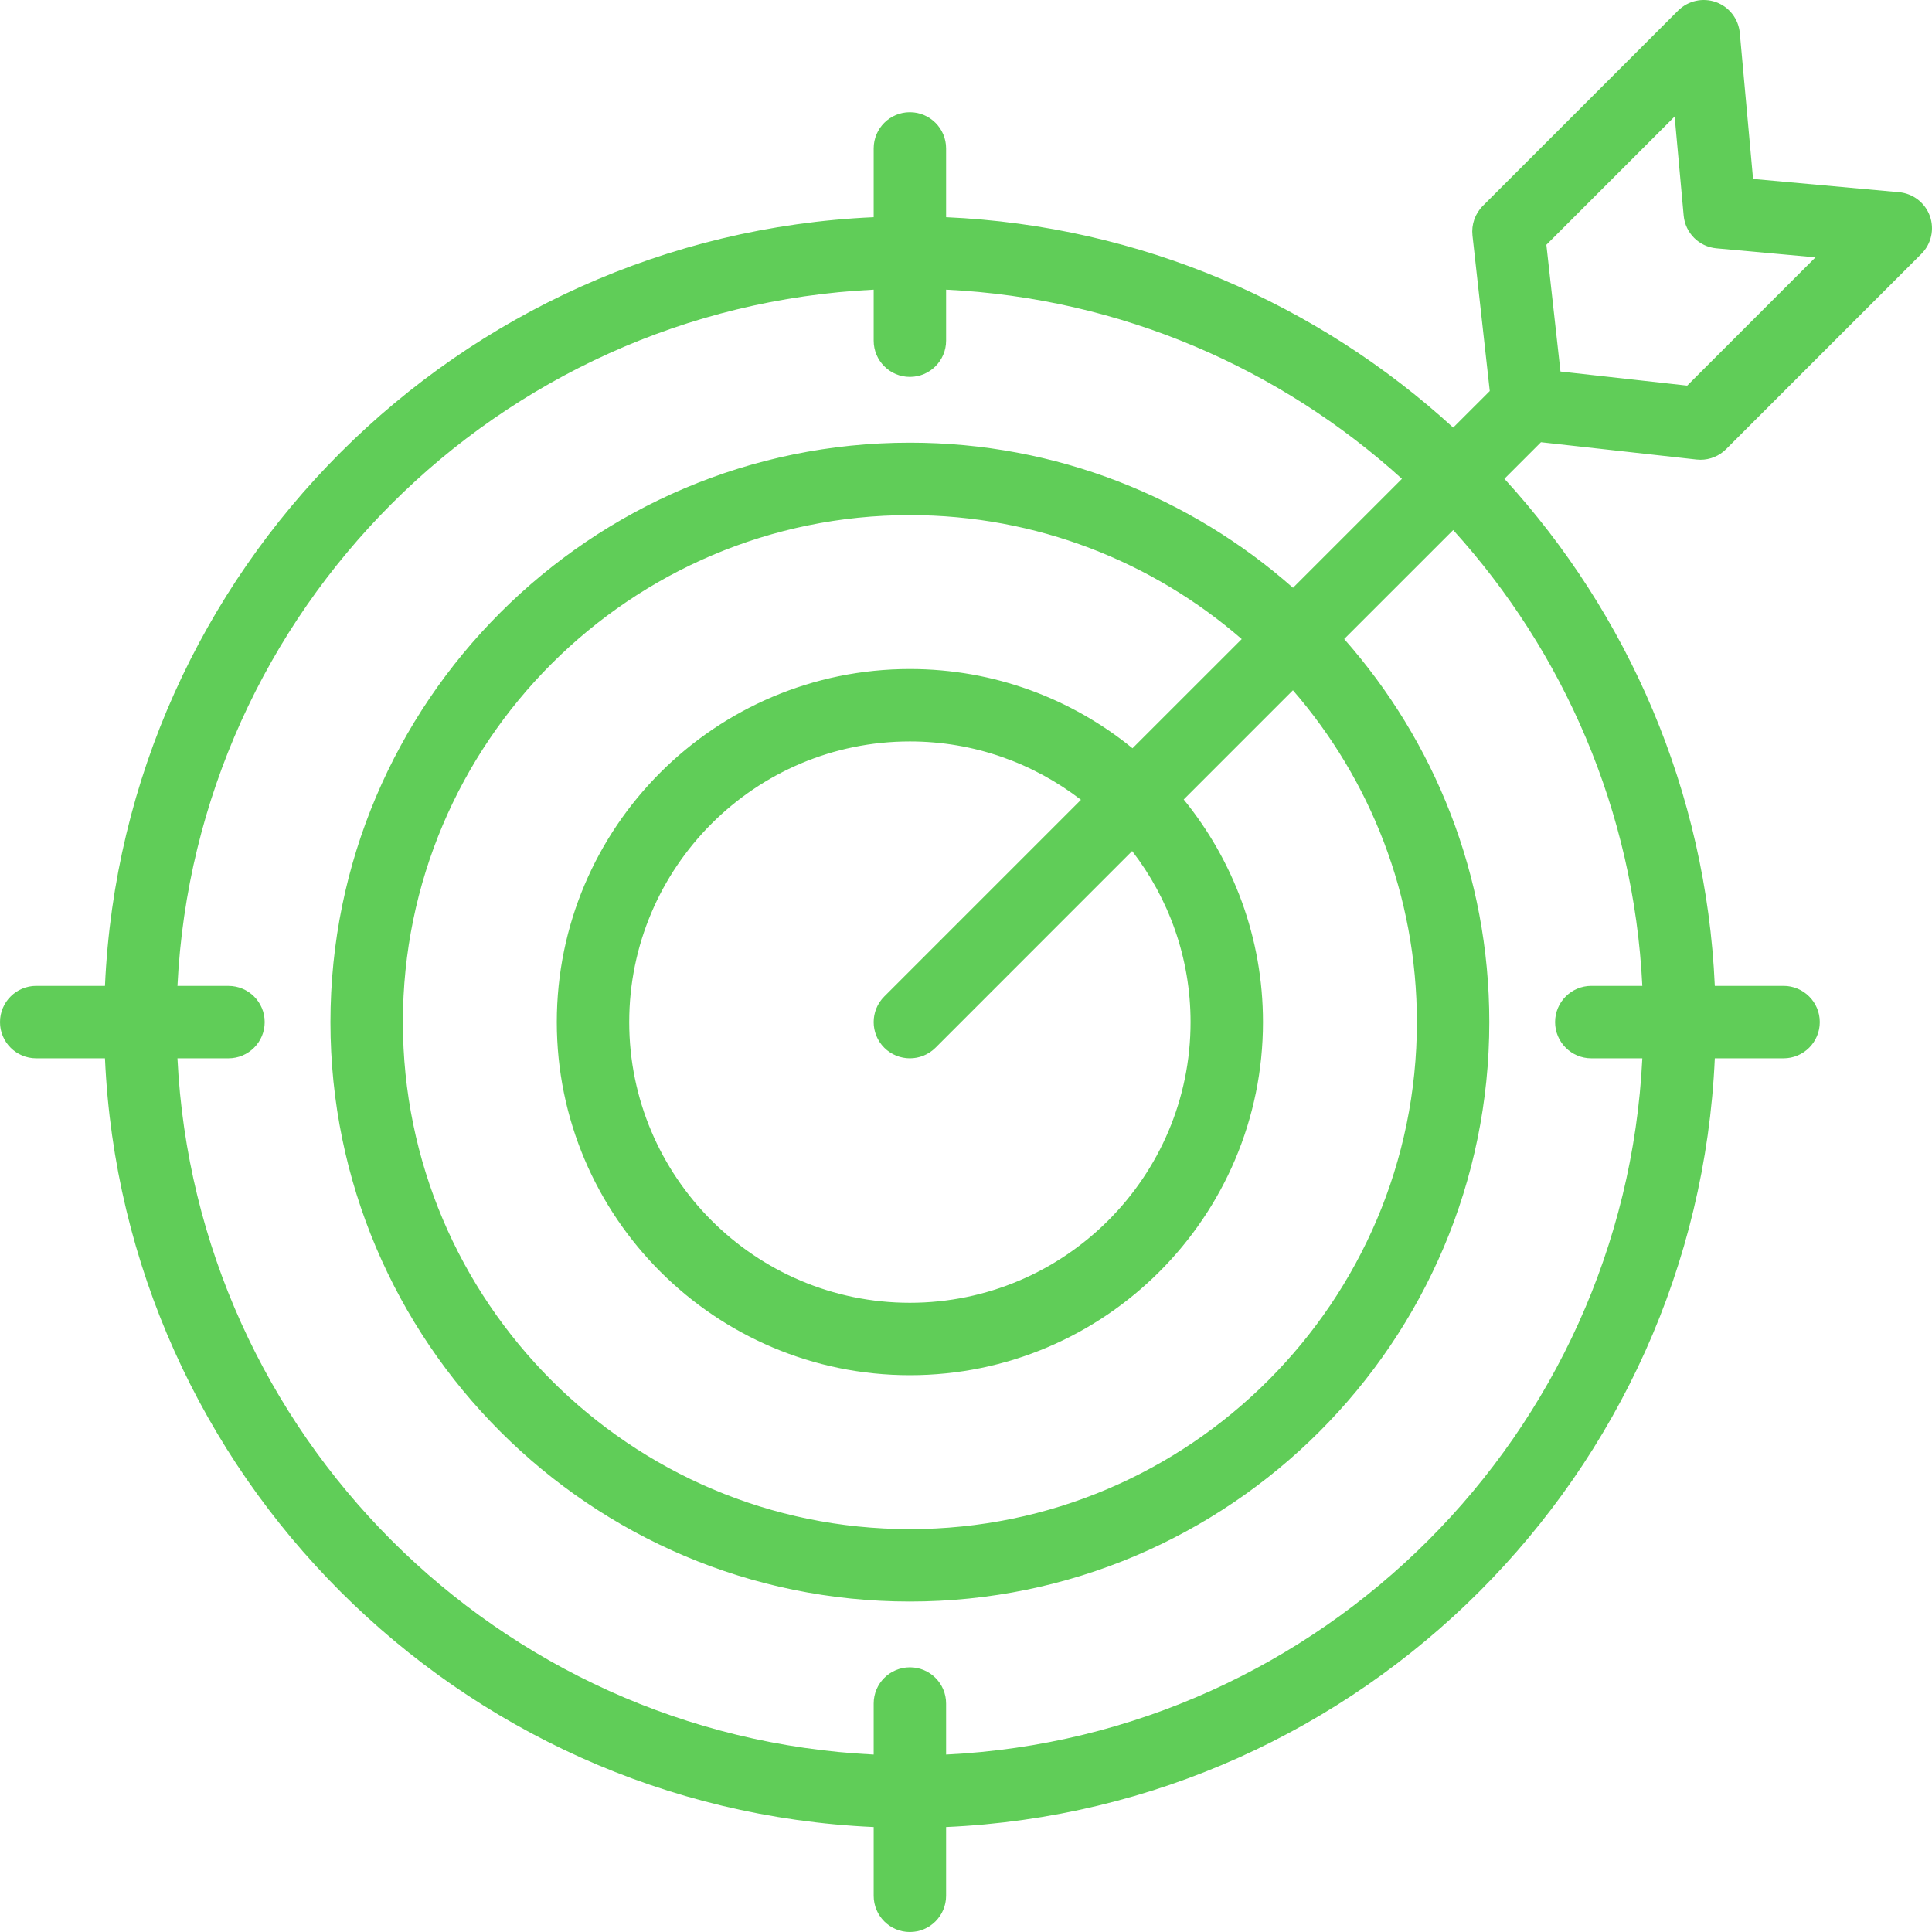
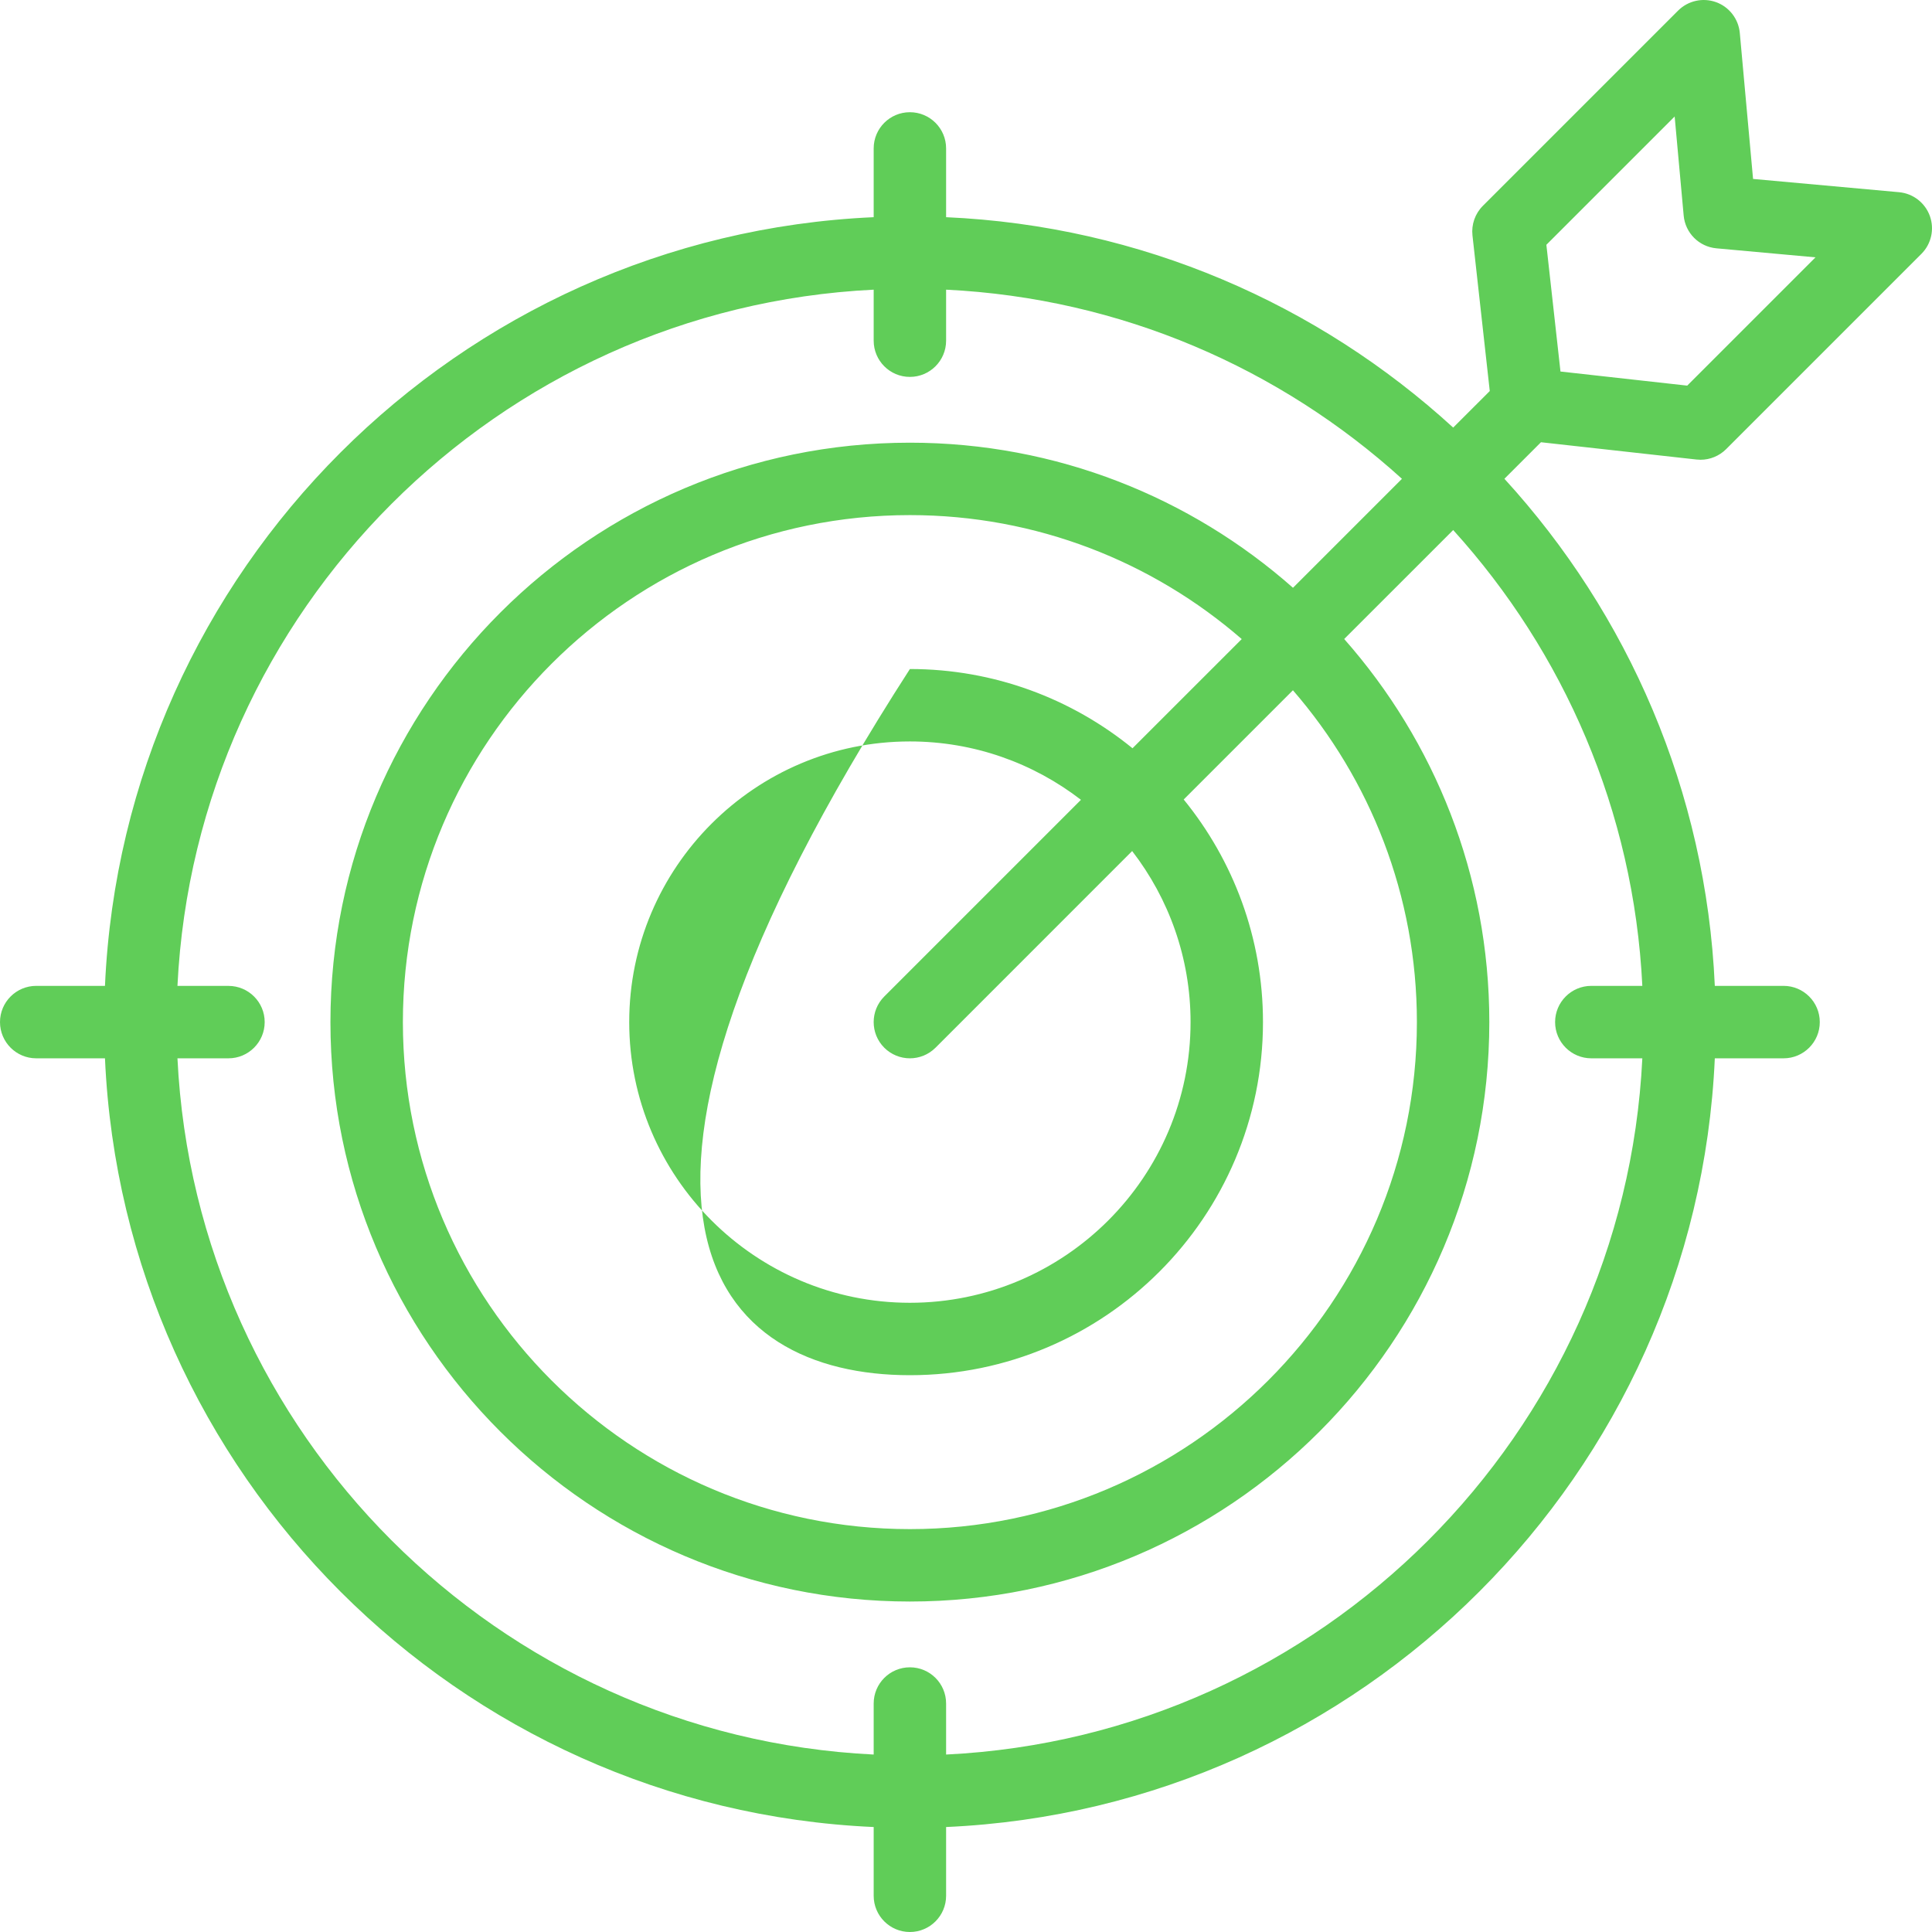
<svg xmlns="http://www.w3.org/2000/svg" width="60" height="60" viewBox="0 0 60 60" fill="none">
-   <path d="M52.687 14.271C52.729 14.275 52.77 14.278 52.812 14.278C53.108 14.278 53.395 14.16 53.607 13.948L59.671 7.884C59.979 7.576 60.081 7.117 59.933 6.706C59.784 6.296 59.412 6.009 58.977 5.969L54.443 5.557L54.031 1.023C53.991 0.588 53.704 0.216 53.294 0.067C52.883 -0.081 52.424 0.021 52.115 0.329L46.051 6.393C45.81 6.635 45.691 6.973 45.729 7.313L46.266 12.144L45.13 13.279C40.936 9.443 35.435 7.014 29.382 6.745V4.609C29.382 3.988 28.878 3.485 28.257 3.485C27.636 3.485 27.133 3.988 27.133 4.609V6.745C14.227 7.318 3.834 17.712 3.26 30.617H1.125C0.504 30.617 0 31.121 0 31.742C0 32.363 0.504 32.867 1.125 32.867H3.26C3.834 45.772 14.227 56.166 27.133 56.74V58.875C27.133 59.496 27.636 60 28.257 60C28.878 60 29.382 59.496 29.382 58.875V56.74C42.287 56.166 52.681 45.772 53.255 32.867H55.39C56.011 32.867 56.515 32.363 56.515 31.742C56.515 31.121 56.011 30.617 55.39 30.617H53.255C52.986 24.564 50.557 19.064 46.721 14.869L47.856 13.734L52.687 14.271ZM52.008 3.618L52.288 6.694C52.337 7.235 52.765 7.663 53.306 7.712L56.382 7.992L52.398 11.976L48.462 11.538L48.024 7.602L52.008 3.618ZM51.004 30.617H49.42C48.799 30.617 48.295 31.121 48.295 31.742C48.295 32.363 48.799 32.867 49.42 32.867H51.004C50.434 44.532 41.047 53.919 29.382 54.489V52.904C29.382 52.283 28.879 51.78 28.258 51.78C27.636 51.78 27.133 52.283 27.133 52.904V54.489C15.468 53.919 6.081 44.532 5.511 32.867H7.095C7.716 32.867 8.22 32.363 8.22 31.742C8.22 31.121 7.716 30.618 7.095 30.618H5.511C6.081 18.953 15.468 9.566 27.133 8.996V10.58C27.133 11.201 27.636 11.705 28.257 11.705C28.878 11.705 29.382 11.201 29.382 10.58V8.996C34.816 9.261 39.755 11.44 43.539 14.87L40.155 18.254C36.981 15.451 32.815 13.748 28.257 13.748C18.335 13.748 10.262 21.82 10.262 31.742C10.262 41.665 18.335 49.737 28.257 49.737C38.18 49.737 46.252 41.665 46.252 31.742C46.252 27.185 44.548 23.019 41.745 19.845L45.13 16.461C48.56 20.245 50.739 25.184 51.004 30.617ZM27.462 32.538C27.682 32.757 27.97 32.867 28.257 32.867C28.545 32.867 28.833 32.757 29.053 32.538L35.16 26.43C36.296 27.902 36.974 29.744 36.974 31.742C36.974 36.548 33.063 40.459 28.257 40.459C23.451 40.459 19.541 36.548 19.541 31.742C19.541 26.936 23.451 23.026 28.257 23.026C30.256 23.026 32.098 23.704 33.57 24.839L27.462 30.947C27.023 31.386 27.023 32.098 27.462 32.538ZM28.258 20.777C22.211 20.777 17.292 25.696 17.292 31.742C17.292 37.789 22.211 42.708 28.258 42.708C34.304 42.708 39.223 37.789 39.223 31.742C39.223 29.123 38.299 26.717 36.761 24.829L40.153 21.437C42.55 24.201 44.003 27.805 44.003 31.742C44.003 40.424 36.94 47.488 28.258 47.488C19.576 47.488 12.512 40.424 12.512 31.742C12.512 23.06 19.576 15.997 28.258 15.997C32.195 15.997 35.799 17.449 38.563 19.847L35.171 23.238C33.283 21.701 30.877 20.777 28.258 20.777Z" fill="#60CD58" />
+   <path d="M52.687 14.271C52.729 14.275 52.77 14.278 52.812 14.278C53.108 14.278 53.395 14.16 53.607 13.948L59.671 7.884C59.979 7.576 60.081 7.117 59.933 6.706C59.784 6.296 59.412 6.009 58.977 5.969L54.443 5.557L54.031 1.023C53.991 0.588 53.704 0.216 53.294 0.067C52.883 -0.081 52.424 0.021 52.115 0.329L46.051 6.393C45.81 6.635 45.691 6.973 45.729 7.313L46.266 12.144L45.13 13.279C40.936 9.443 35.435 7.014 29.382 6.745V4.609C29.382 3.988 28.878 3.485 28.257 3.485C27.636 3.485 27.133 3.988 27.133 4.609V6.745C14.227 7.318 3.834 17.712 3.26 30.617H1.125C0.504 30.617 0 31.121 0 31.742C0 32.363 0.504 32.867 1.125 32.867H3.26C3.834 45.772 14.227 56.166 27.133 56.74V58.875C27.133 59.496 27.636 60 28.257 60C28.878 60 29.382 59.496 29.382 58.875V56.74C42.287 56.166 52.681 45.772 53.255 32.867H55.39C56.011 32.867 56.515 32.363 56.515 31.742C56.515 31.121 56.011 30.617 55.39 30.617H53.255C52.986 24.564 50.557 19.064 46.721 14.869L47.856 13.734L52.687 14.271ZM52.008 3.618L52.288 6.694C52.337 7.235 52.765 7.663 53.306 7.712L56.382 7.992L52.398 11.976L48.462 11.538L48.024 7.602L52.008 3.618ZM51.004 30.617H49.42C48.799 30.617 48.295 31.121 48.295 31.742C48.295 32.363 48.799 32.867 49.42 32.867H51.004C50.434 44.532 41.047 53.919 29.382 54.489V52.904C29.382 52.283 28.879 51.78 28.258 51.78C27.636 51.78 27.133 52.283 27.133 52.904V54.489C15.468 53.919 6.081 44.532 5.511 32.867H7.095C7.716 32.867 8.22 32.363 8.22 31.742C8.22 31.121 7.716 30.618 7.095 30.618H5.511C6.081 18.953 15.468 9.566 27.133 8.996V10.58C27.133 11.201 27.636 11.705 28.257 11.705C28.878 11.705 29.382 11.201 29.382 10.58V8.996C34.816 9.261 39.755 11.44 43.539 14.87L40.155 18.254C36.981 15.451 32.815 13.748 28.257 13.748C18.335 13.748 10.262 21.82 10.262 31.742C10.262 41.665 18.335 49.737 28.257 49.737C38.18 49.737 46.252 41.665 46.252 31.742C46.252 27.185 44.548 23.019 41.745 19.845L45.13 16.461C48.56 20.245 50.739 25.184 51.004 30.617ZM27.462 32.538C27.682 32.757 27.97 32.867 28.257 32.867C28.545 32.867 28.833 32.757 29.053 32.538L35.16 26.43C36.296 27.902 36.974 29.744 36.974 31.742C36.974 36.548 33.063 40.459 28.257 40.459C23.451 40.459 19.541 36.548 19.541 31.742C19.541 26.936 23.451 23.026 28.257 23.026C30.256 23.026 32.098 23.704 33.57 24.839L27.462 30.947C27.023 31.386 27.023 32.098 27.462 32.538ZM28.258 20.777C17.292 37.789 22.211 42.708 28.258 42.708C34.304 42.708 39.223 37.789 39.223 31.742C39.223 29.123 38.299 26.717 36.761 24.829L40.153 21.437C42.55 24.201 44.003 27.805 44.003 31.742C44.003 40.424 36.94 47.488 28.258 47.488C19.576 47.488 12.512 40.424 12.512 31.742C12.512 23.06 19.576 15.997 28.258 15.997C32.195 15.997 35.799 17.449 38.563 19.847L35.171 23.238C33.283 21.701 30.877 20.777 28.258 20.777Z" fill="#60CD58" />
</svg>